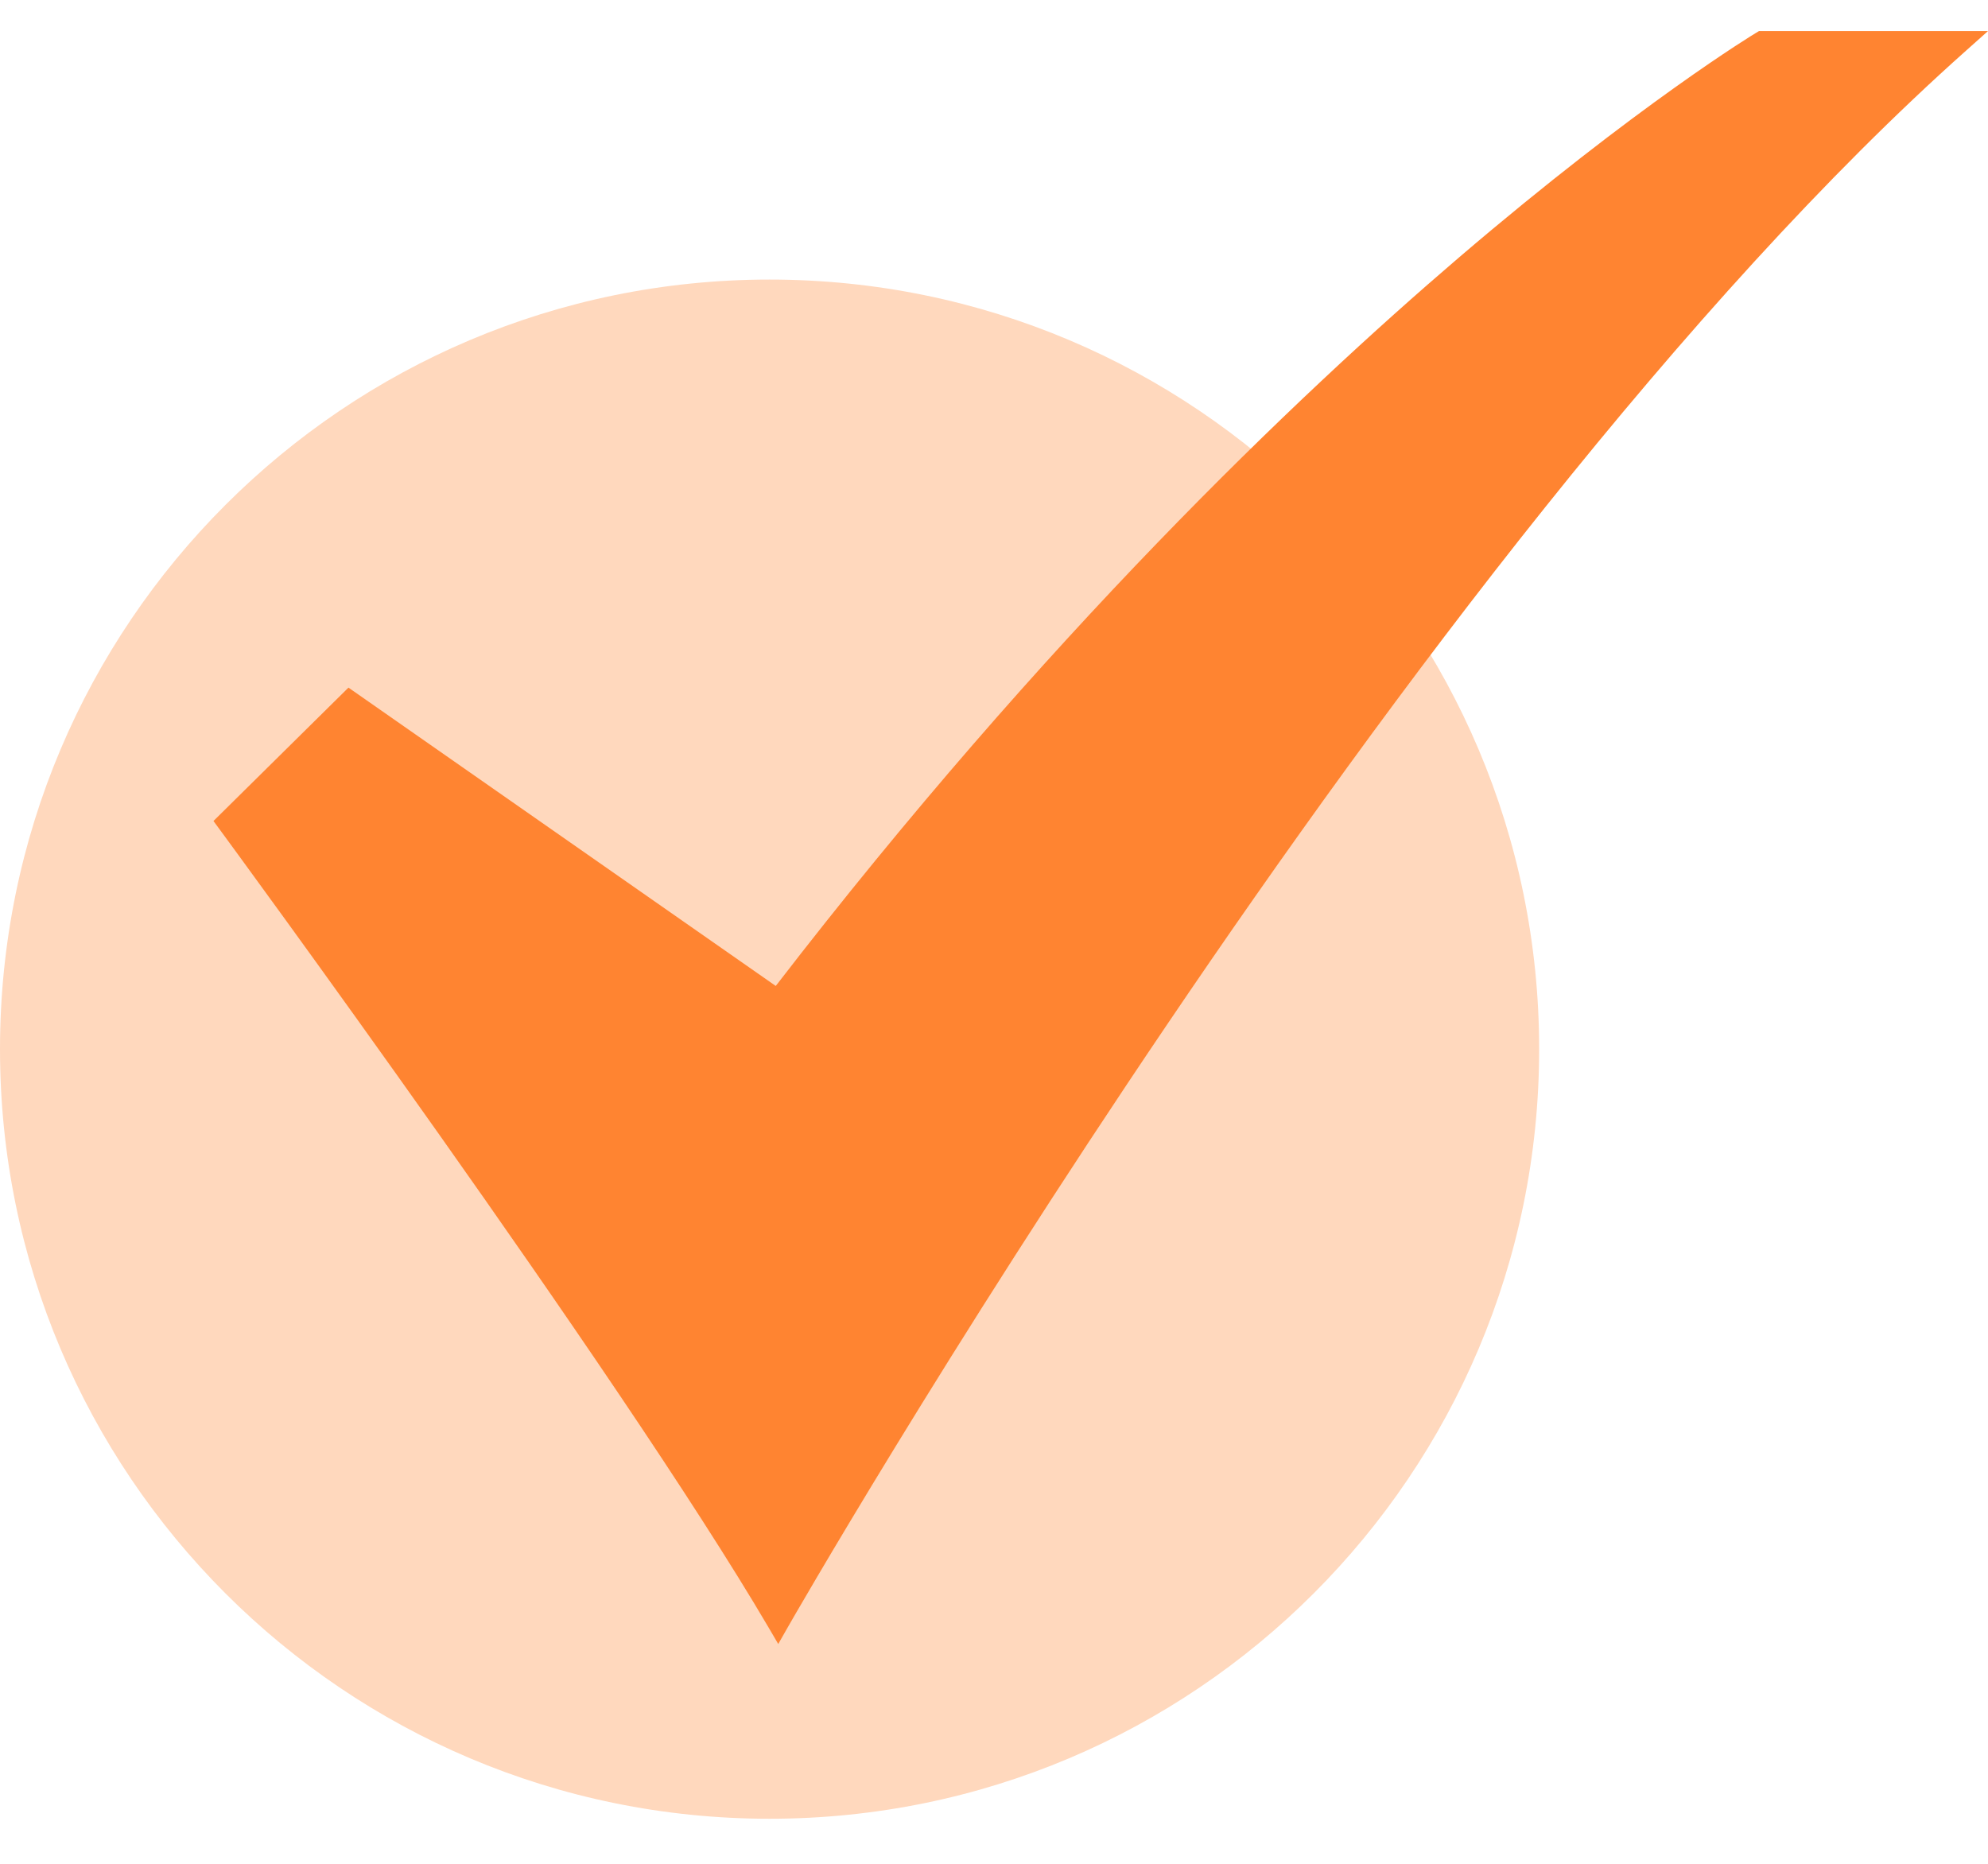
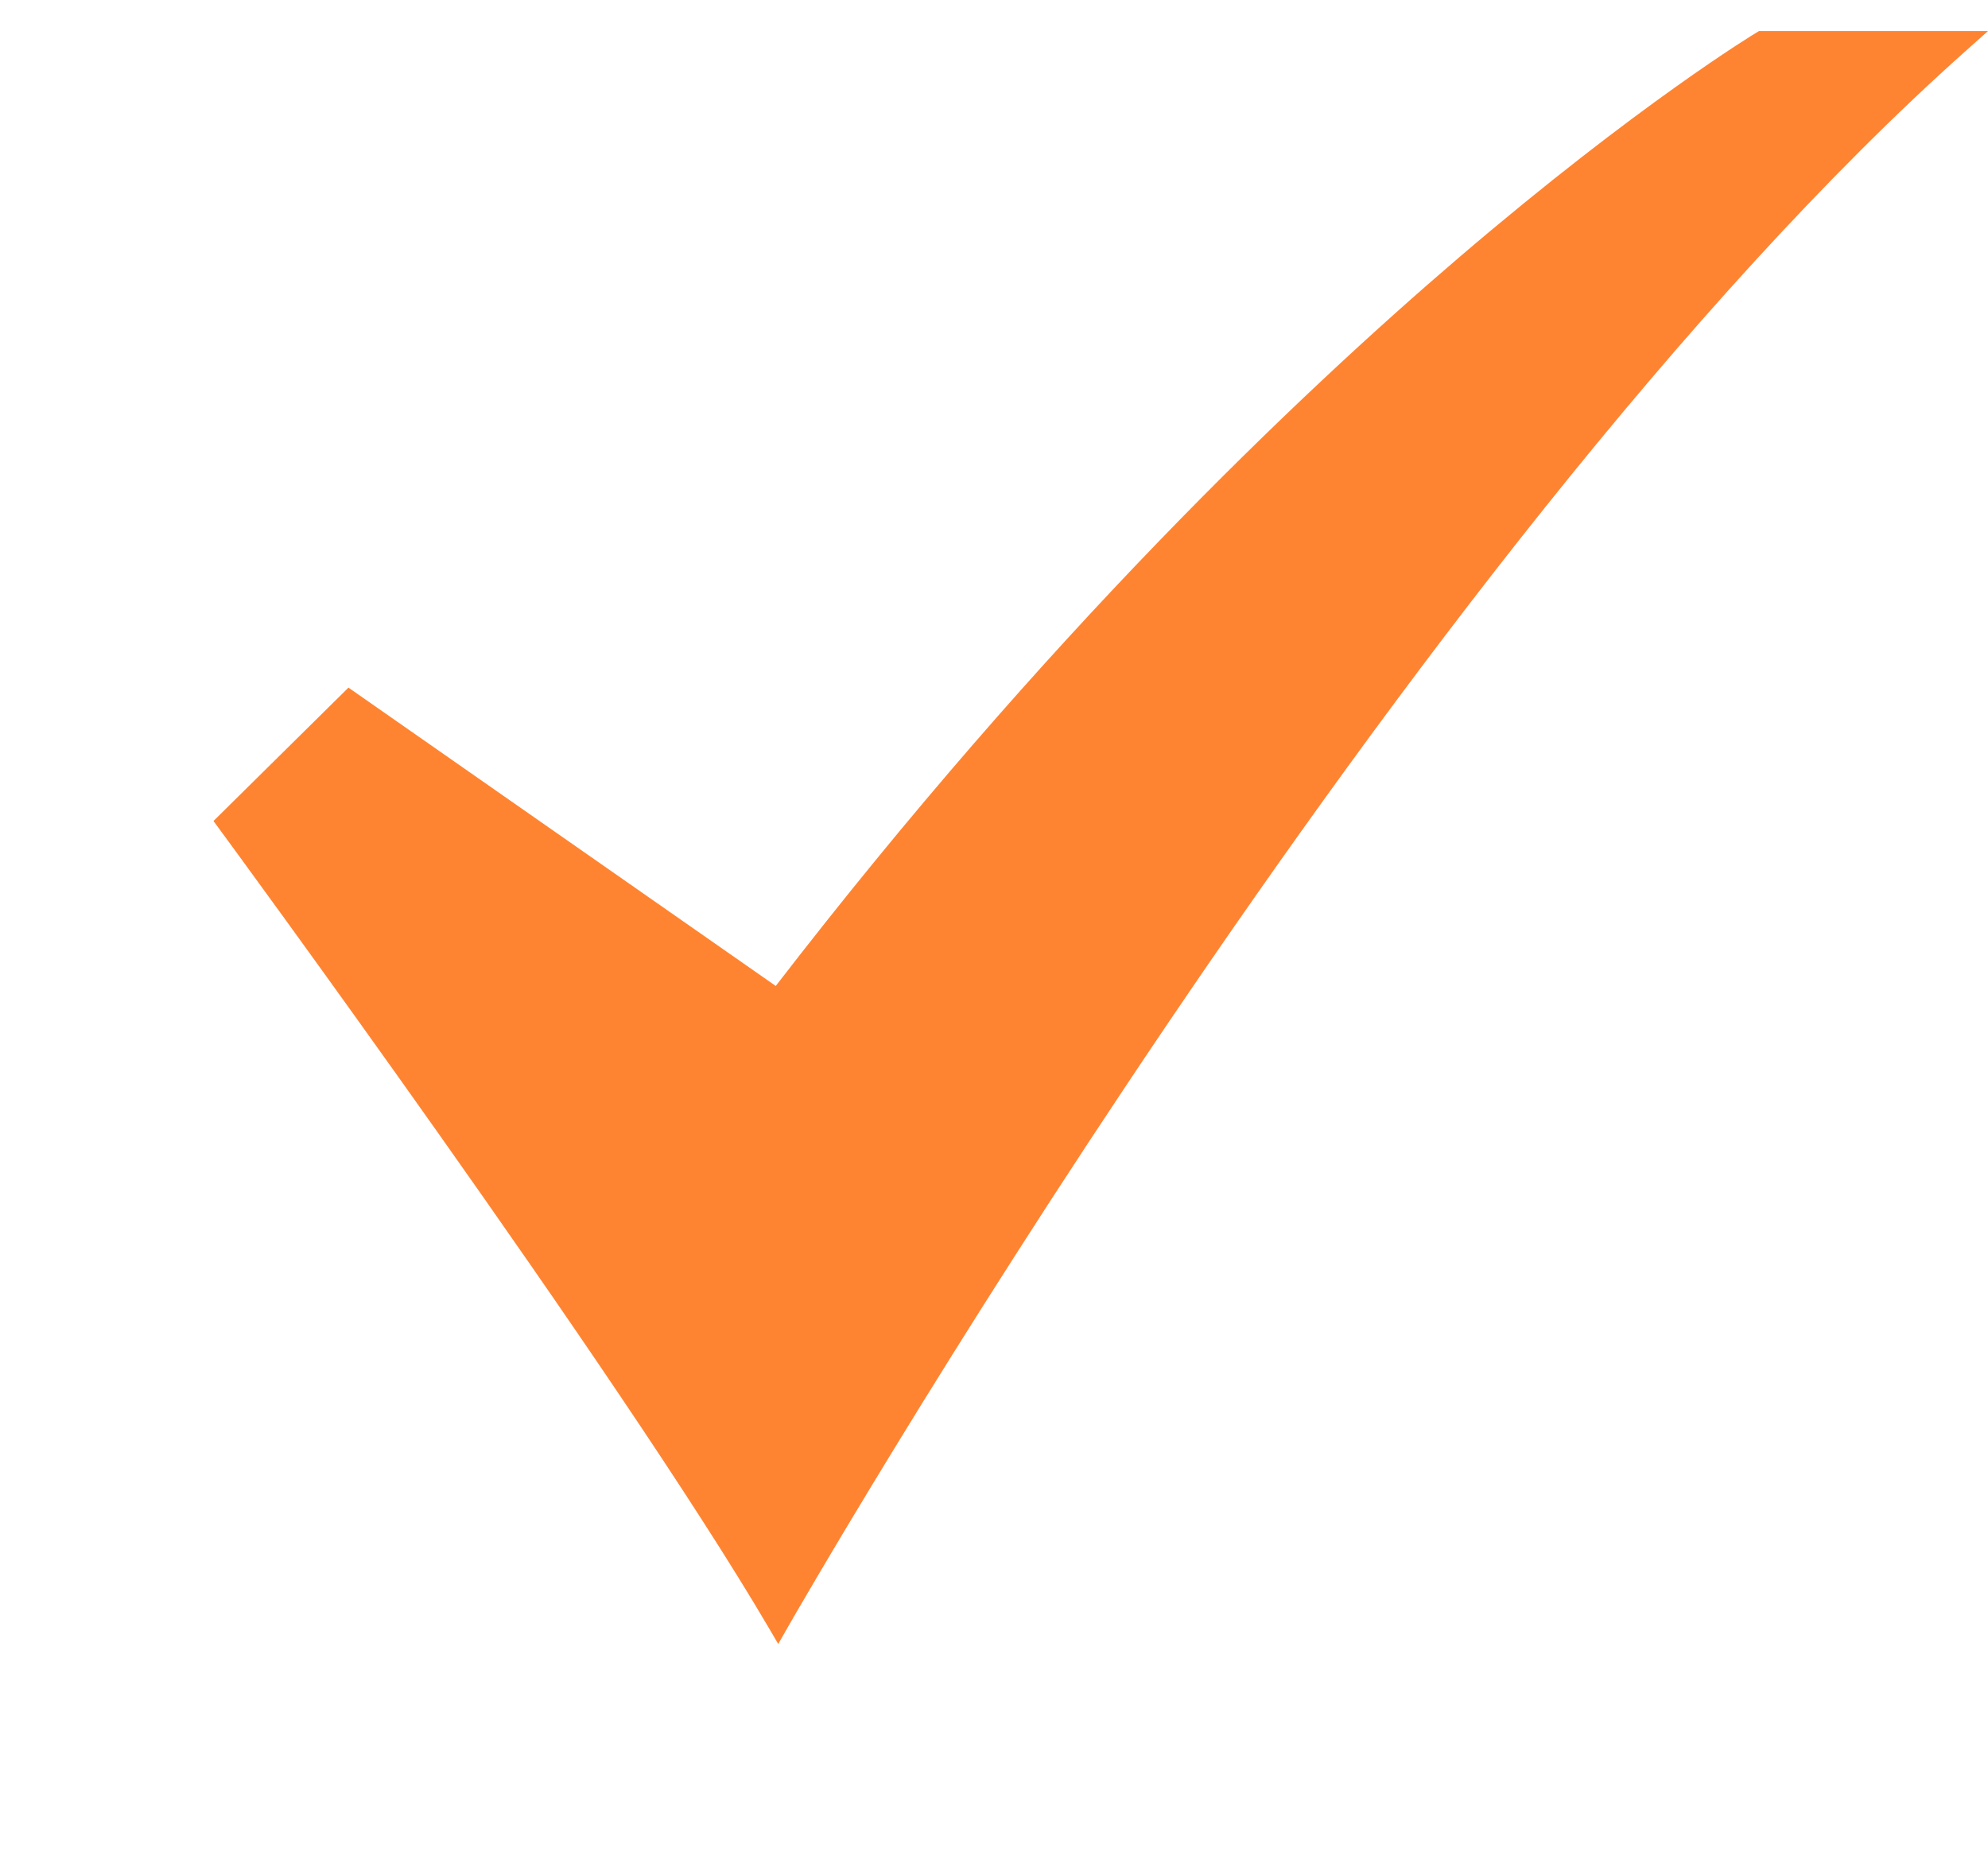
<svg xmlns="http://www.w3.org/2000/svg" width="32" height="30" viewBox="0 0 32 30" fill="none">
-   <path d="M12.387 29.275C19.229 29.275 24.775 23.729 24.775 16.887C24.775 10.046 19.229 4.5 12.387 4.5C5.546 4.5 0 10.046 0 16.887C0 23.729 5.546 29.275 12.387 29.275Z" fill="#FFD8BD" />
  <path d="M12.527 26.462L12.37 26.194C9.97 22.105 3.592 13.427 3.528 13.34L3.436 13.215L5.609 11.068L12.487 15.87C16.817 10.251 20.858 6.391 23.493 4.137C26.376 1.672 28.252 0.536 28.271 0.526L28.314 0.5H32L31.648 0.814C22.593 8.879 12.778 26.02 12.681 26.192L12.527 26.462Z" fill="#FF8431" />
</svg>